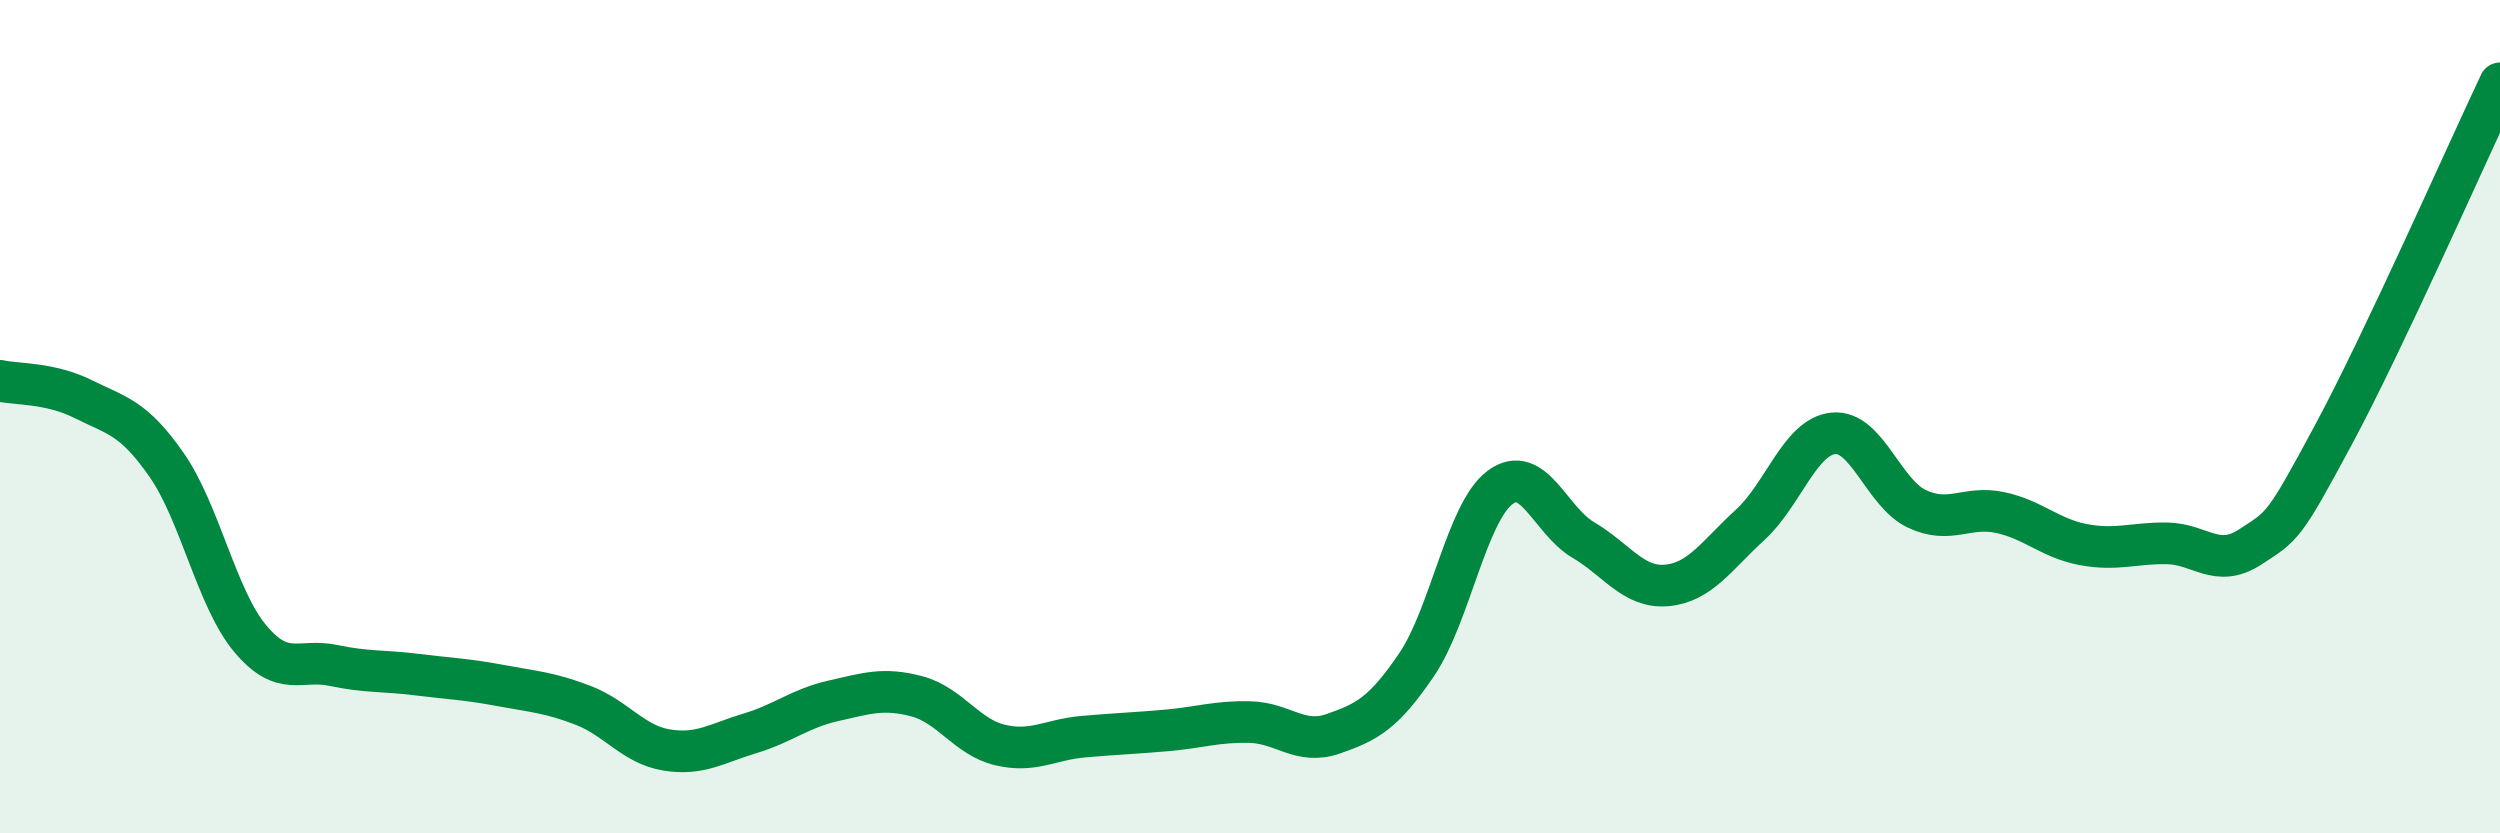
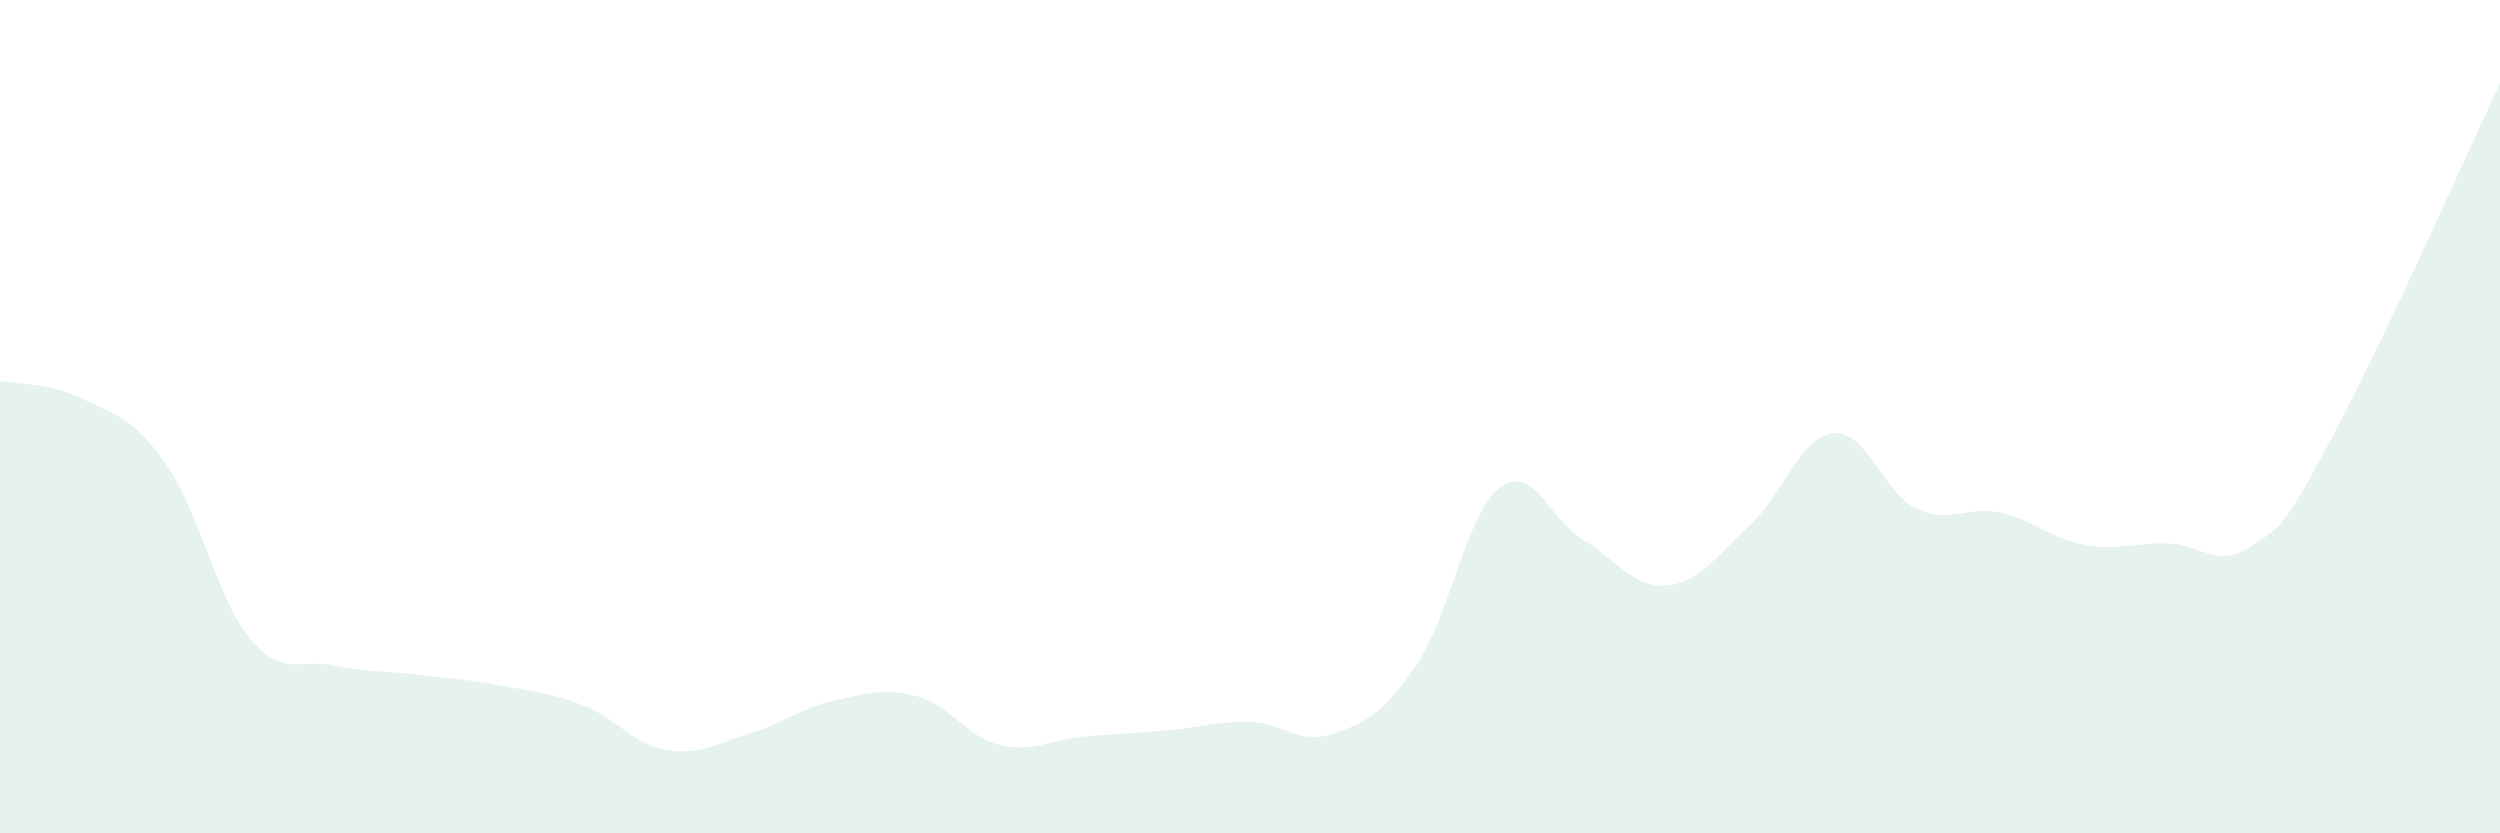
<svg xmlns="http://www.w3.org/2000/svg" width="60" height="20" viewBox="0 0 60 20">
  <path d="M 0,9.14 C 0.4,9.23 1.2,9.18 2,9.58 C 2.8,9.98 3.2,10.01 4,11.16 C 4.8,12.31 5.2,14.36 6,15.32 C 6.8,16.28 7.2,15.8 8,15.97 C 8.8,16.14 9.2,16.09 10,16.19 C 10.8,16.29 11.2,16.3 12,16.45 C 12.8,16.6 13.2,16.62 14,16.93 C 14.8,17.24 15.2,17.87 16,18 C 16.8,18.13 17.2,17.84 18,17.6 C 18.8,17.36 19.2,17 20,16.82 C 20.8,16.64 21.2,16.5 22,16.71 C 22.8,16.92 23.2,17.69 24,17.88 C 24.8,18.07 25.2,17.75 26,17.68 C 26.8,17.61 27.2,17.6 28,17.53 C 28.8,17.46 29.2,17.31 30,17.33 C 30.8,17.35 31.2,17.89 32,17.61 C 32.8,17.33 33.2,17.13 34,15.95 C 34.8,14.77 35.2,12.3 36,11.7 C 36.8,11.1 37.2,12.49 38,12.96 C 38.8,13.43 39.2,14.12 40,14.05 C 40.8,13.98 41.2,13.33 42,12.6 C 42.8,11.87 43.2,10.48 44,10.4 C 44.8,10.32 45.2,11.83 46,12.21 C 46.8,12.59 47.2,12.13 48,12.3 C 48.8,12.47 49.2,12.92 50,13.07 C 50.8,13.22 51.2,13.03 52,13.04 C 52.8,13.05 53.2,13.65 54,13.13 C 54.8,12.61 54.8,12.67 56,10.44 C 57.2,8.21 59.2,3.69 60,2L60 20L0 20Z" fill="#008740" opacity="0.1" stroke-linecap="round" stroke-linejoin="round" />
-   <path d="M 0,9.14 C 0.4,9.23 1.2,9.18 2,9.58 C 2.8,9.98 3.2,10.01 4,11.16 C 4.8,12.31 5.2,14.36 6,15.32 C 6.8,16.28 7.2,15.8 8,15.97 C 8.8,16.14 9.2,16.09 10,16.19 C 10.8,16.29 11.2,16.3 12,16.45 C 12.8,16.6 13.2,16.62 14,16.93 C 14.8,17.24 15.2,17.87 16,18 C 16.8,18.13 17.2,17.84 18,17.6 C 18.8,17.36 19.2,17 20,16.82 C 20.8,16.64 21.2,16.5 22,16.71 C 22.8,16.92 23.2,17.69 24,17.88 C 24.8,18.07 25.2,17.75 26,17.68 C 26.8,17.61 27.2,17.6 28,17.53 C 28.8,17.46 29.2,17.31 30,17.33 C 30.8,17.35 31.2,17.89 32,17.61 C 32.8,17.33 33.2,17.13 34,15.95 C 34.8,14.77 35.2,12.3 36,11.7 C 36.8,11.1 37.2,12.49 38,12.96 C 38.8,13.43 39.2,14.12 40,14.05 C 40.8,13.98 41.2,13.33 42,12.6 C 42.8,11.87 43.2,10.48 44,10.4 C 44.8,10.32 45.2,11.83 46,12.21 C 46.8,12.59 47.2,12.13 48,12.3 C 48.8,12.47 49.2,12.92 50,13.07 C 50.8,13.22 51.2,13.03 52,13.04 C 52.8,13.05 53.2,13.65 54,13.13 C 54.8,12.61 54.8,12.67 56,10.44 C 57.2,8.21 59.2,3.69 60,2" stroke="#008740" stroke-width="1" fill="none" stroke-linecap="round" stroke-linejoin="round" />
</svg>